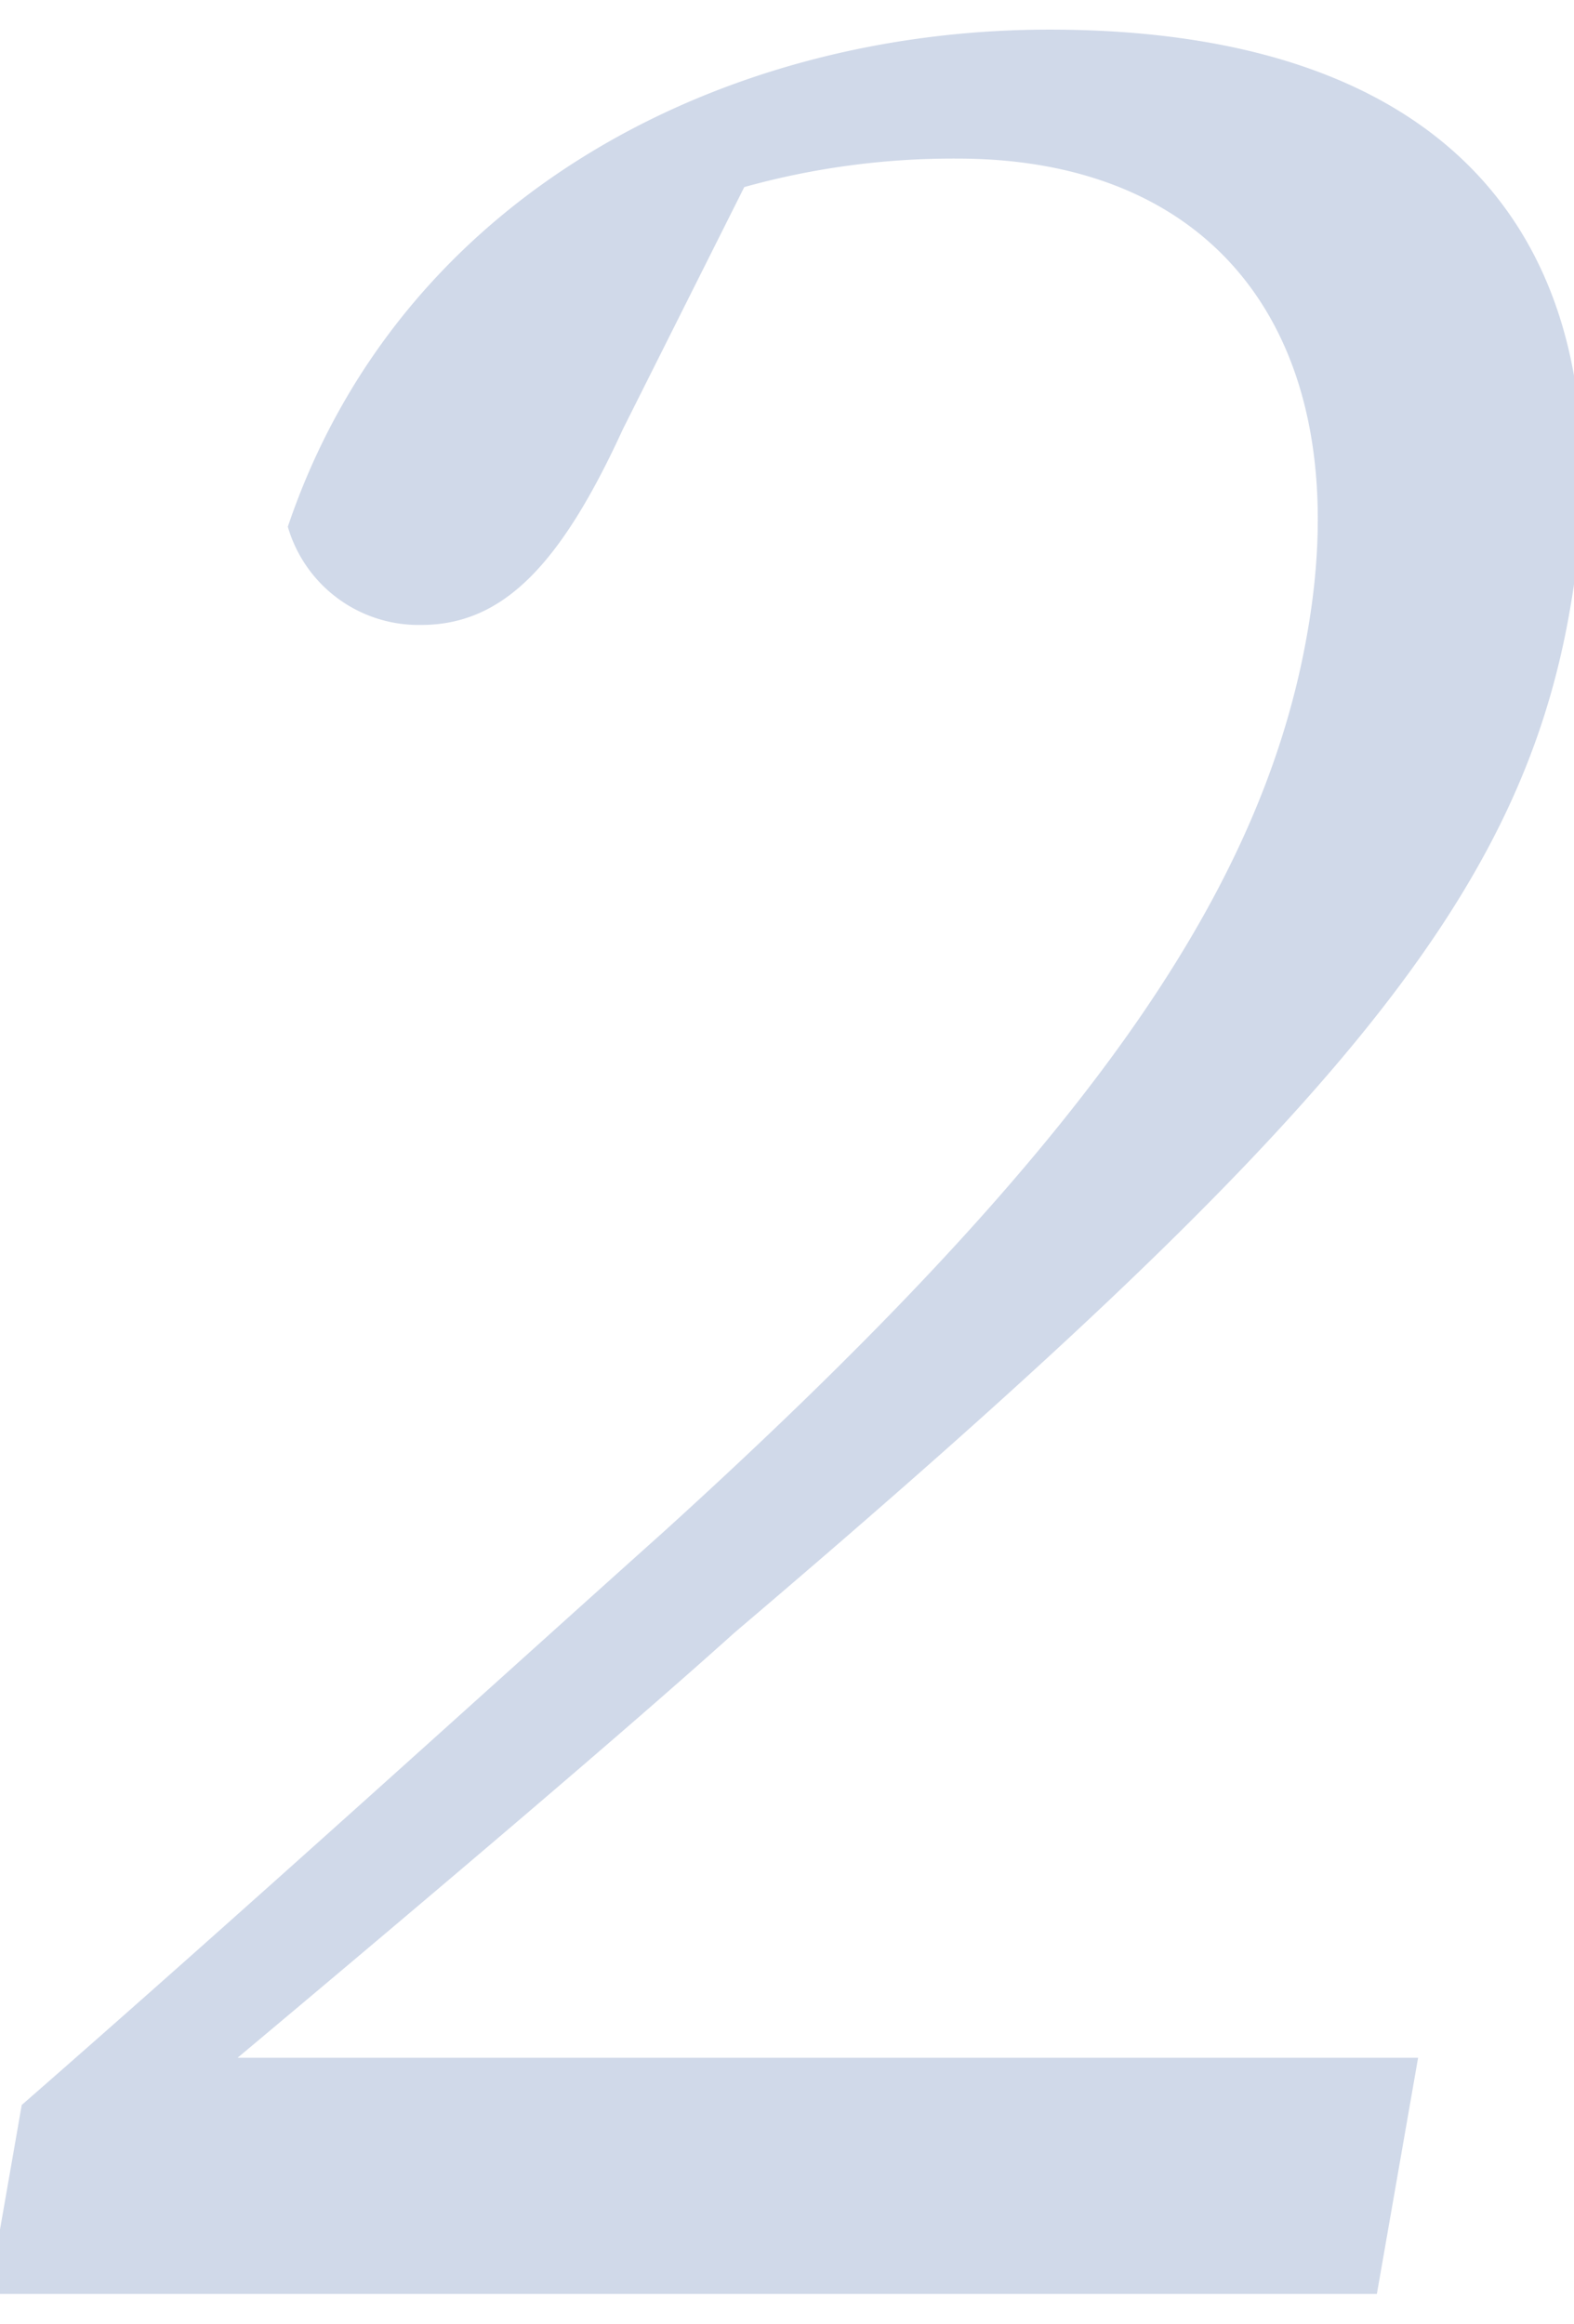
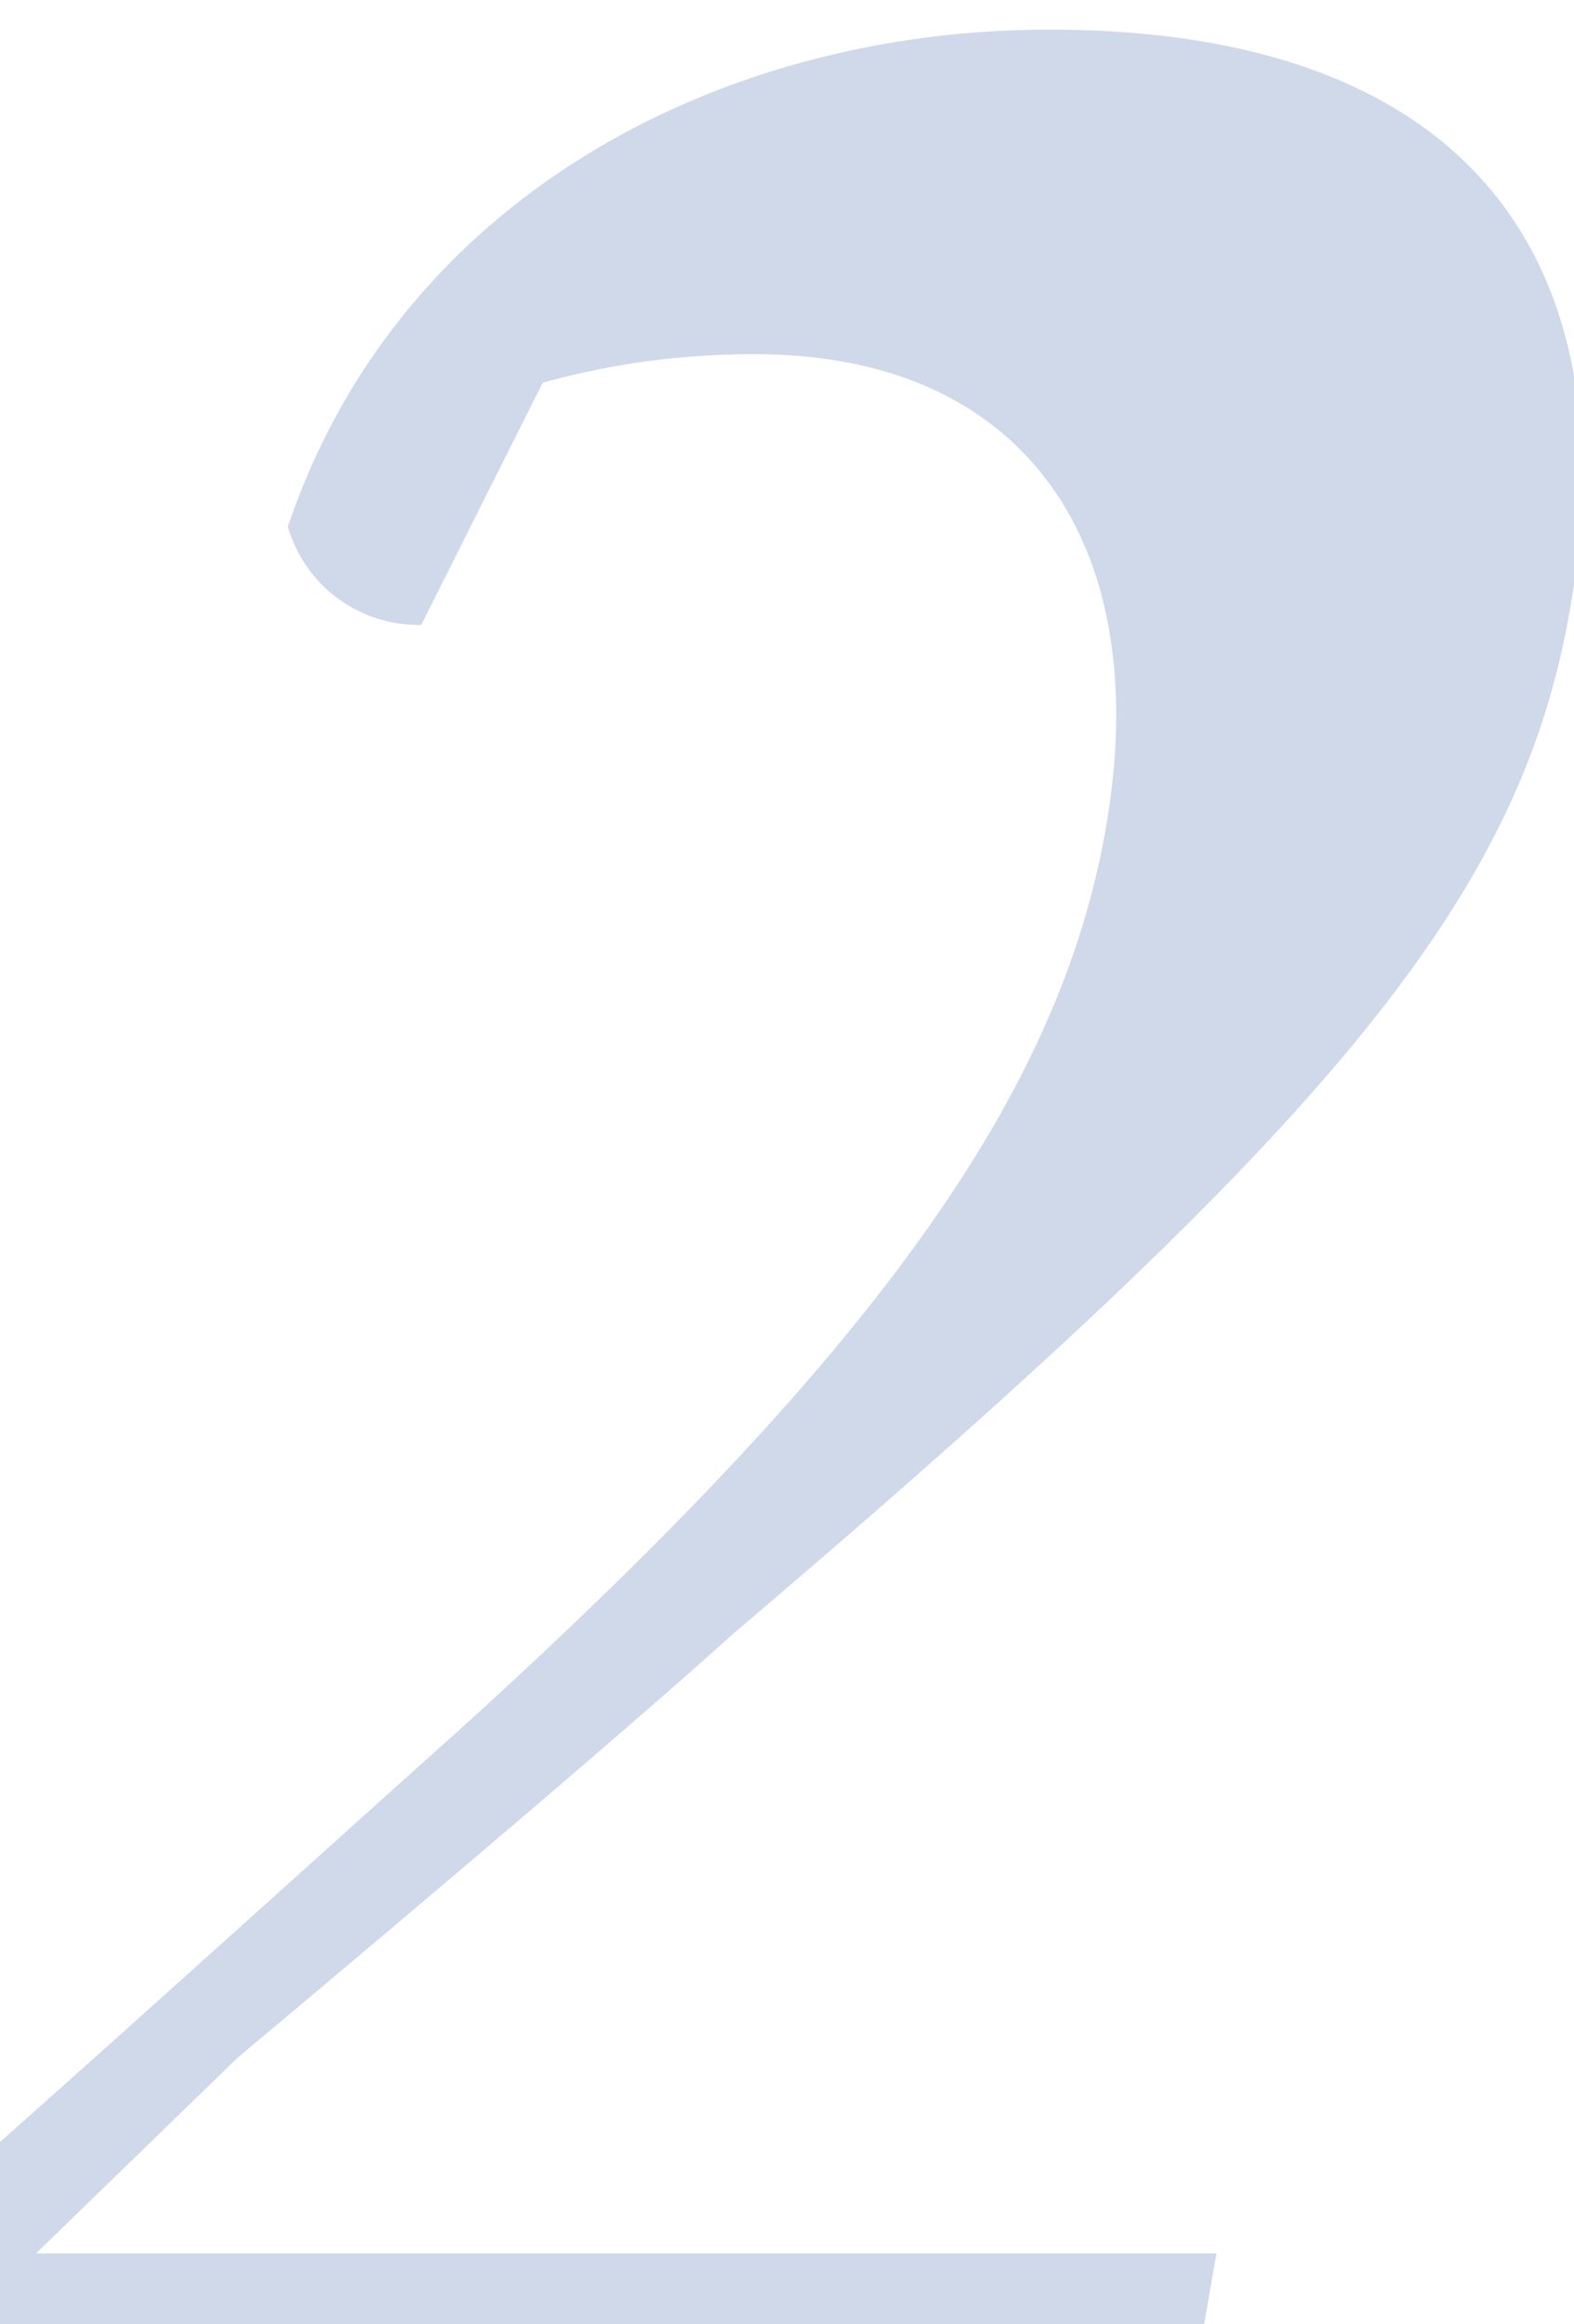
<svg xmlns="http://www.w3.org/2000/svg" width="21" height="31" viewBox="0 0 21 31">
  <defs>
    <style>
      .cls-1 {
        fill: #154292;
        fill-rule: evenodd;
        opacity: 0.2;
      }
    </style>
  </defs>
-   <path id="system_num2" class="cls-1" d="M4957.19,1238.57c2.71-2.27,5.23-4.41,6.63-5.67,7.91-6.72,10.46-9.75,11.14-13.61,0.82-4.62-1.27-7.77-6.94-7.77-4.37,0-8.67,2.22-10.16,6.63a1.816,1.816,0,0,0,1.78,1.31c1.09,0,1.86-.8,2.69-2.61l1.62-3.23a10.4,10.4,0,0,1,2.84-.38c3.61,0,5.34,2.56,4.67,6.34-0.62,3.53-3.07,6.97-8.58,11.97-2.39,2.14-5.49,4.96-8.57,7.65l-0.44,2.52h18.52l0.55-3.15h-15.75Z" transform="translate(-4954.02 -1211.125)" />
+   <path id="system_num2" class="cls-1" d="M4957.19,1238.57c2.71-2.27,5.23-4.41,6.63-5.67,7.91-6.72,10.46-9.75,11.14-13.61,0.82-4.62-1.27-7.77-6.94-7.77-4.37,0-8.67,2.22-10.16,6.63a1.816,1.816,0,0,0,1.78,1.31l1.62-3.23a10.4,10.4,0,0,1,2.84-.38c3.61,0,5.34,2.56,4.67,6.34-0.62,3.53-3.07,6.97-8.58,11.97-2.39,2.14-5.49,4.96-8.57,7.65l-0.44,2.52h18.52l0.55-3.15h-15.75Z" transform="translate(-4954.02 -1211.125)" />
</svg>